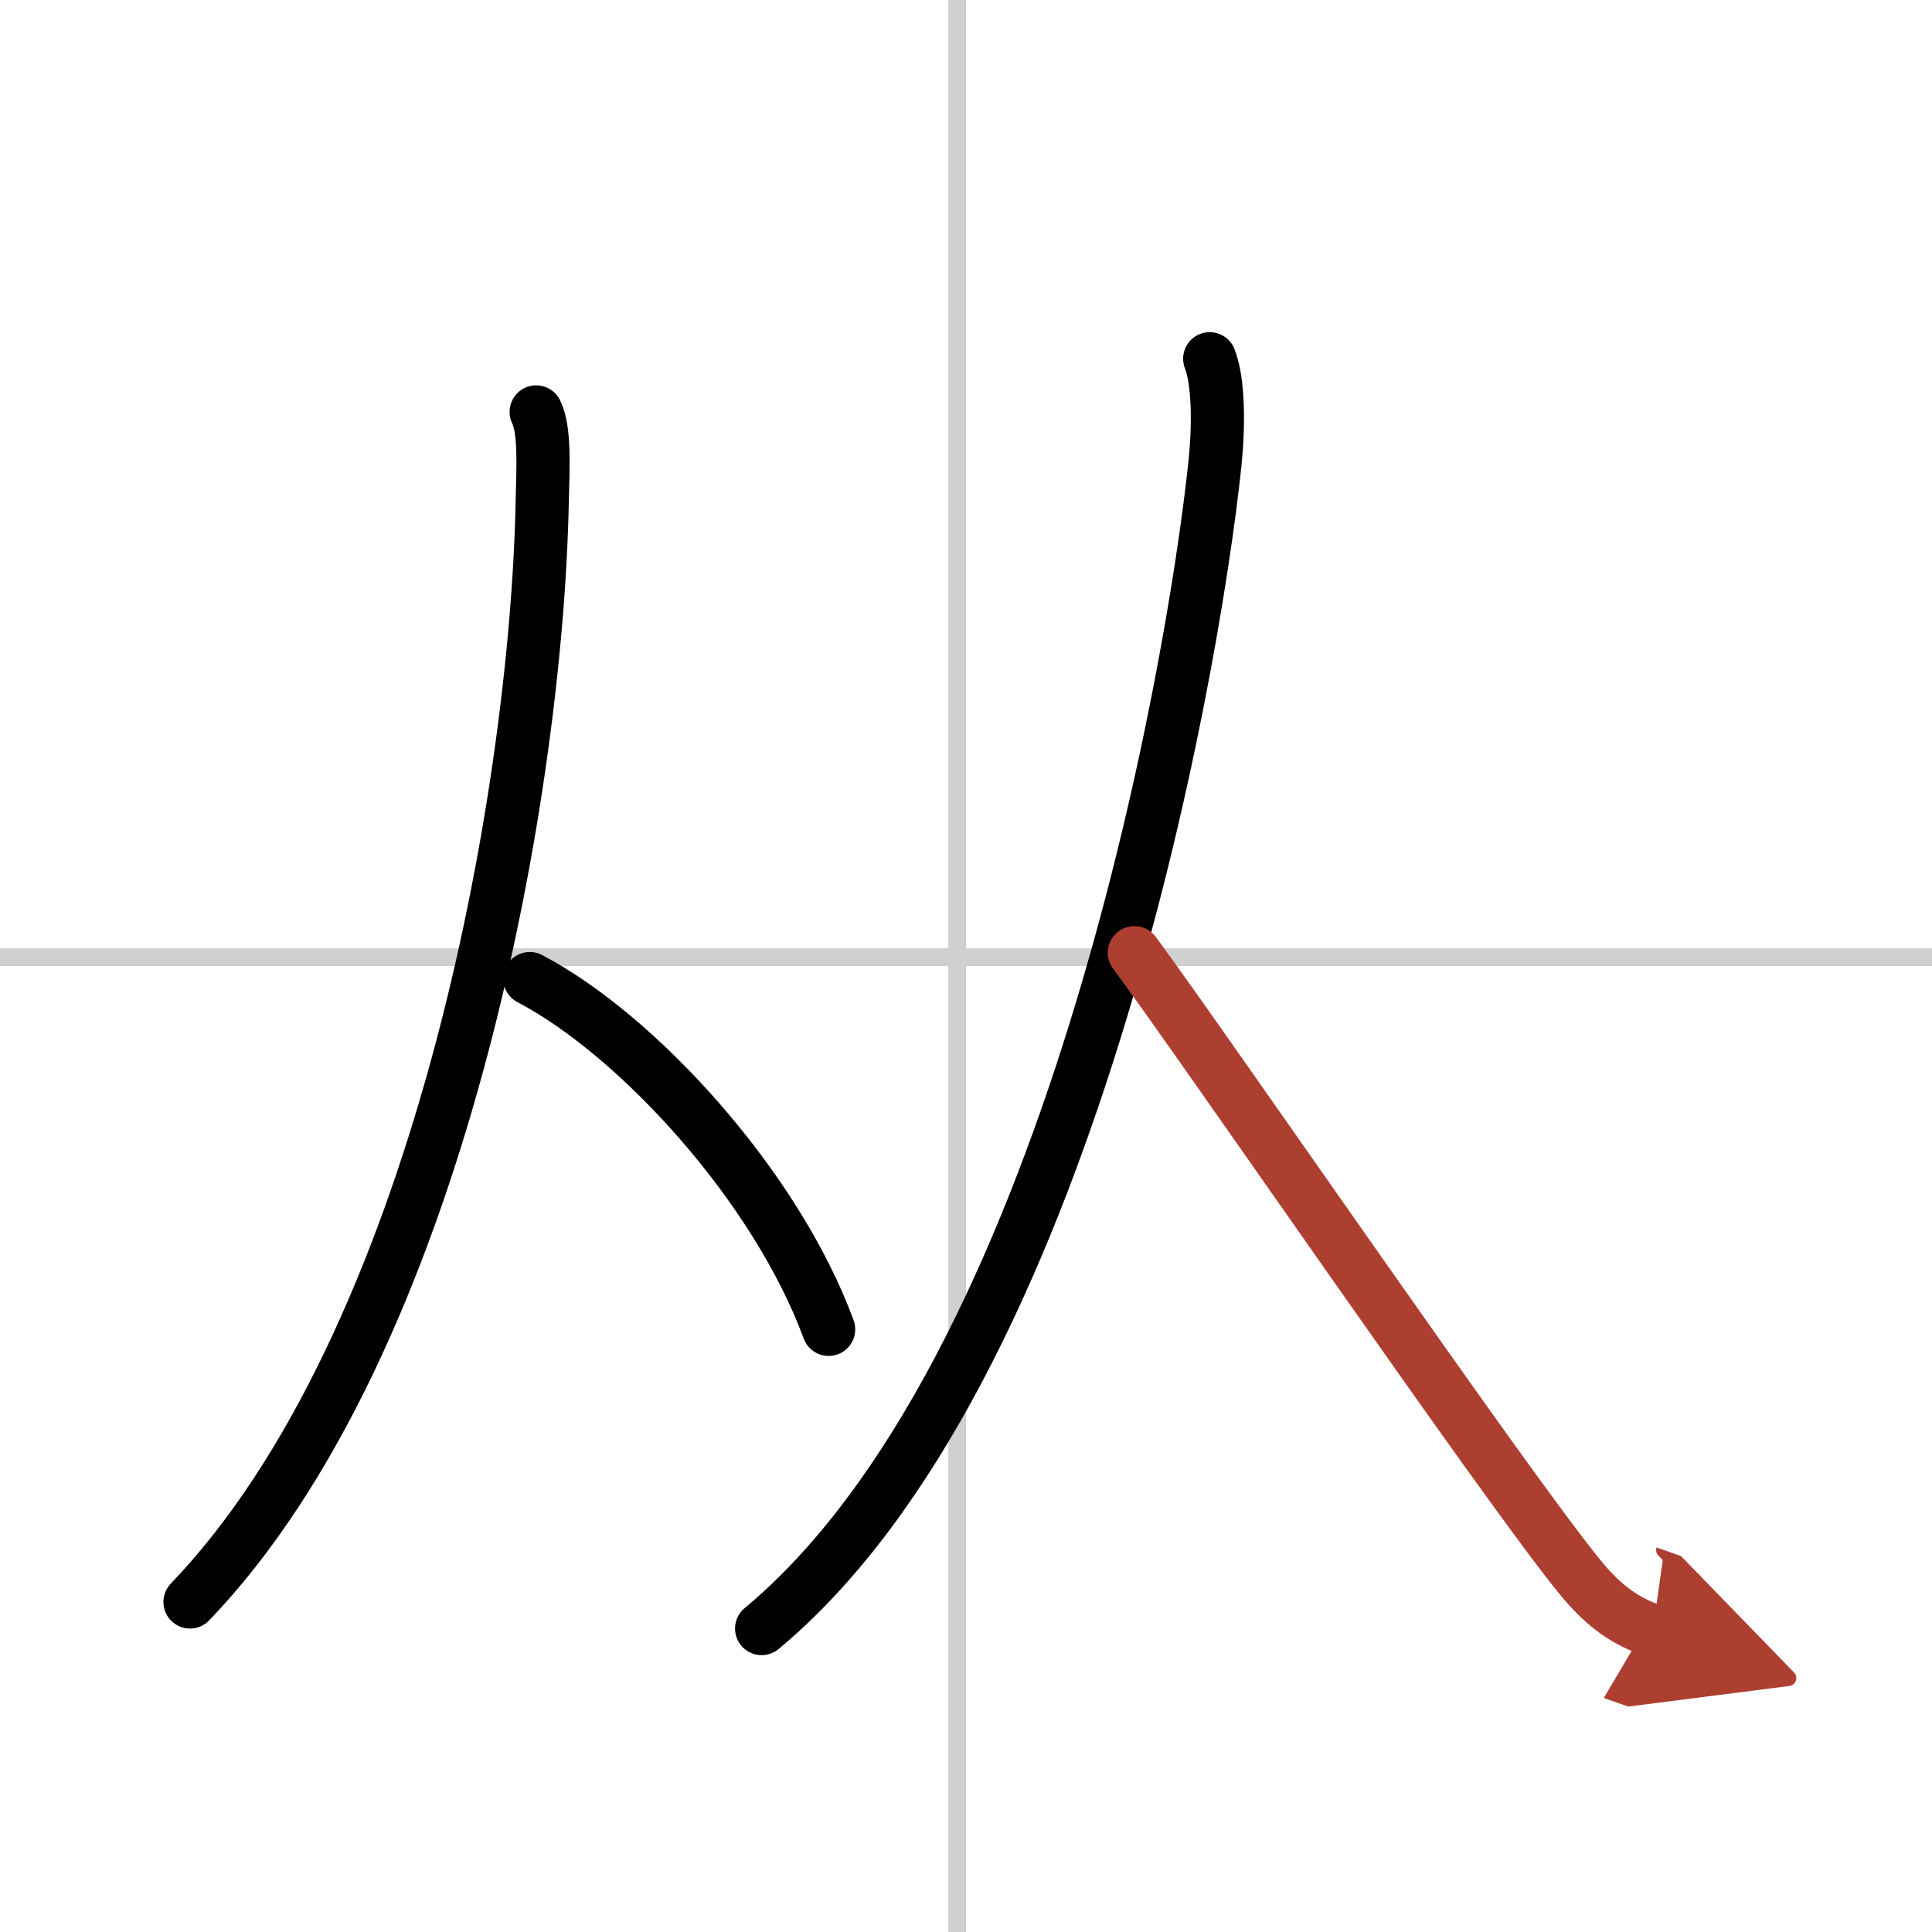
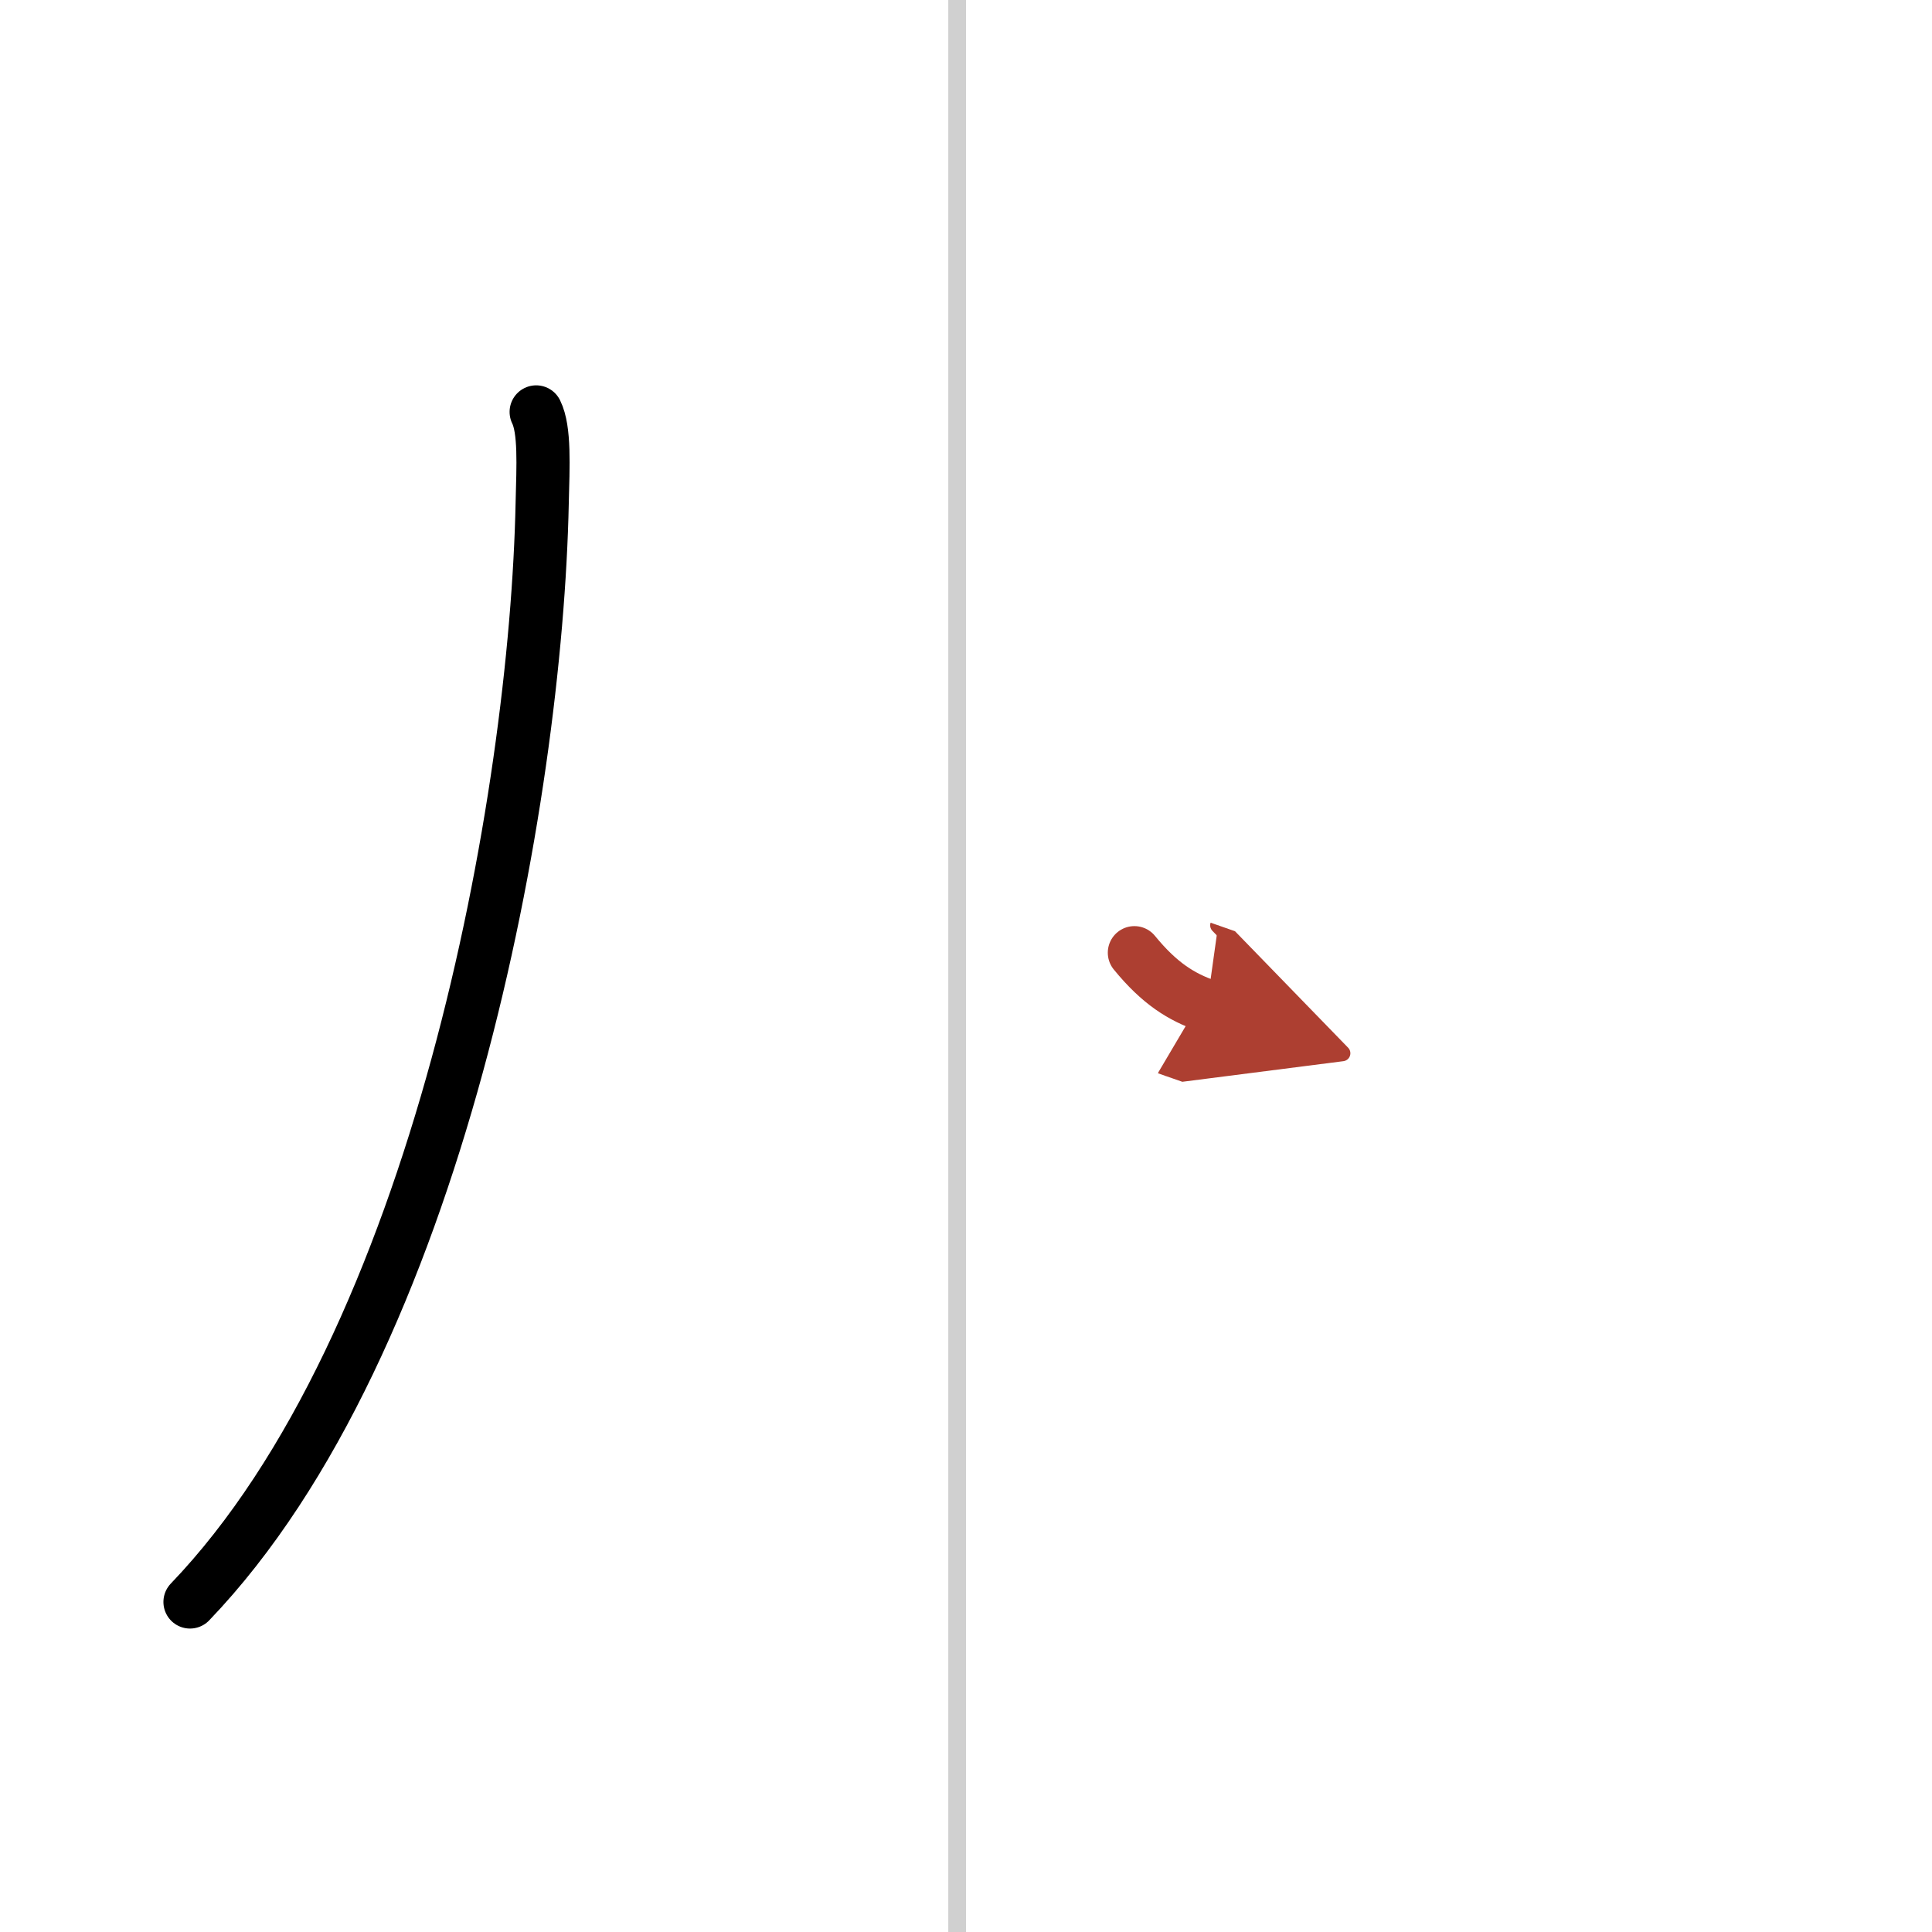
<svg xmlns="http://www.w3.org/2000/svg" width="400" height="400" viewBox="0 0 109 109">
  <defs>
    <marker id="a" markerWidth="4" orient="auto" refX="1" refY="5" viewBox="0 0 10 10">
      <polyline points="0 0 10 5 0 10 1 5" fill="#ad3f31" stroke="#ad3f31" />
    </marker>
  </defs>
  <g fill="none" stroke="#000" stroke-linecap="round" stroke-linejoin="round" stroke-width="3">
    <rect width="100%" height="100%" fill="#fff" stroke="#fff" />
    <line x1="54" x2="54" y2="109" stroke="#d0d0d0" stroke-width="1" />
-     <line x2="109" y1="54" y2="54" stroke="#d0d0d0" stroke-width="1" />
    <path d="M30.25,23.24c0.5,1.01,0.39,3.06,0.34,5.12C30.25,45,24.75,75.75,10.72,90.38" />
-     <path d="m29.89 55.21c6.1 3.2 13.89 11.72 16.86 19.79" />
-     <path d="m68.25 20.24c0.5 1.26 0.52 3.72 0.3 5.88-1.3 12.38-8.3 51.38-25.58 65.76" />
-     <path d="M64,53.75C67.89,59,84.93,83.84,89.16,89c1.43,1.75,2.66,2.5,4.09,3" marker-end="url(#a)" stroke="#ad3f31" />
+     <path d="M64,53.75c1.43,1.75,2.66,2.5,4.09,3" marker-end="url(#a)" stroke="#ad3f31" />
  </g>
</svg>